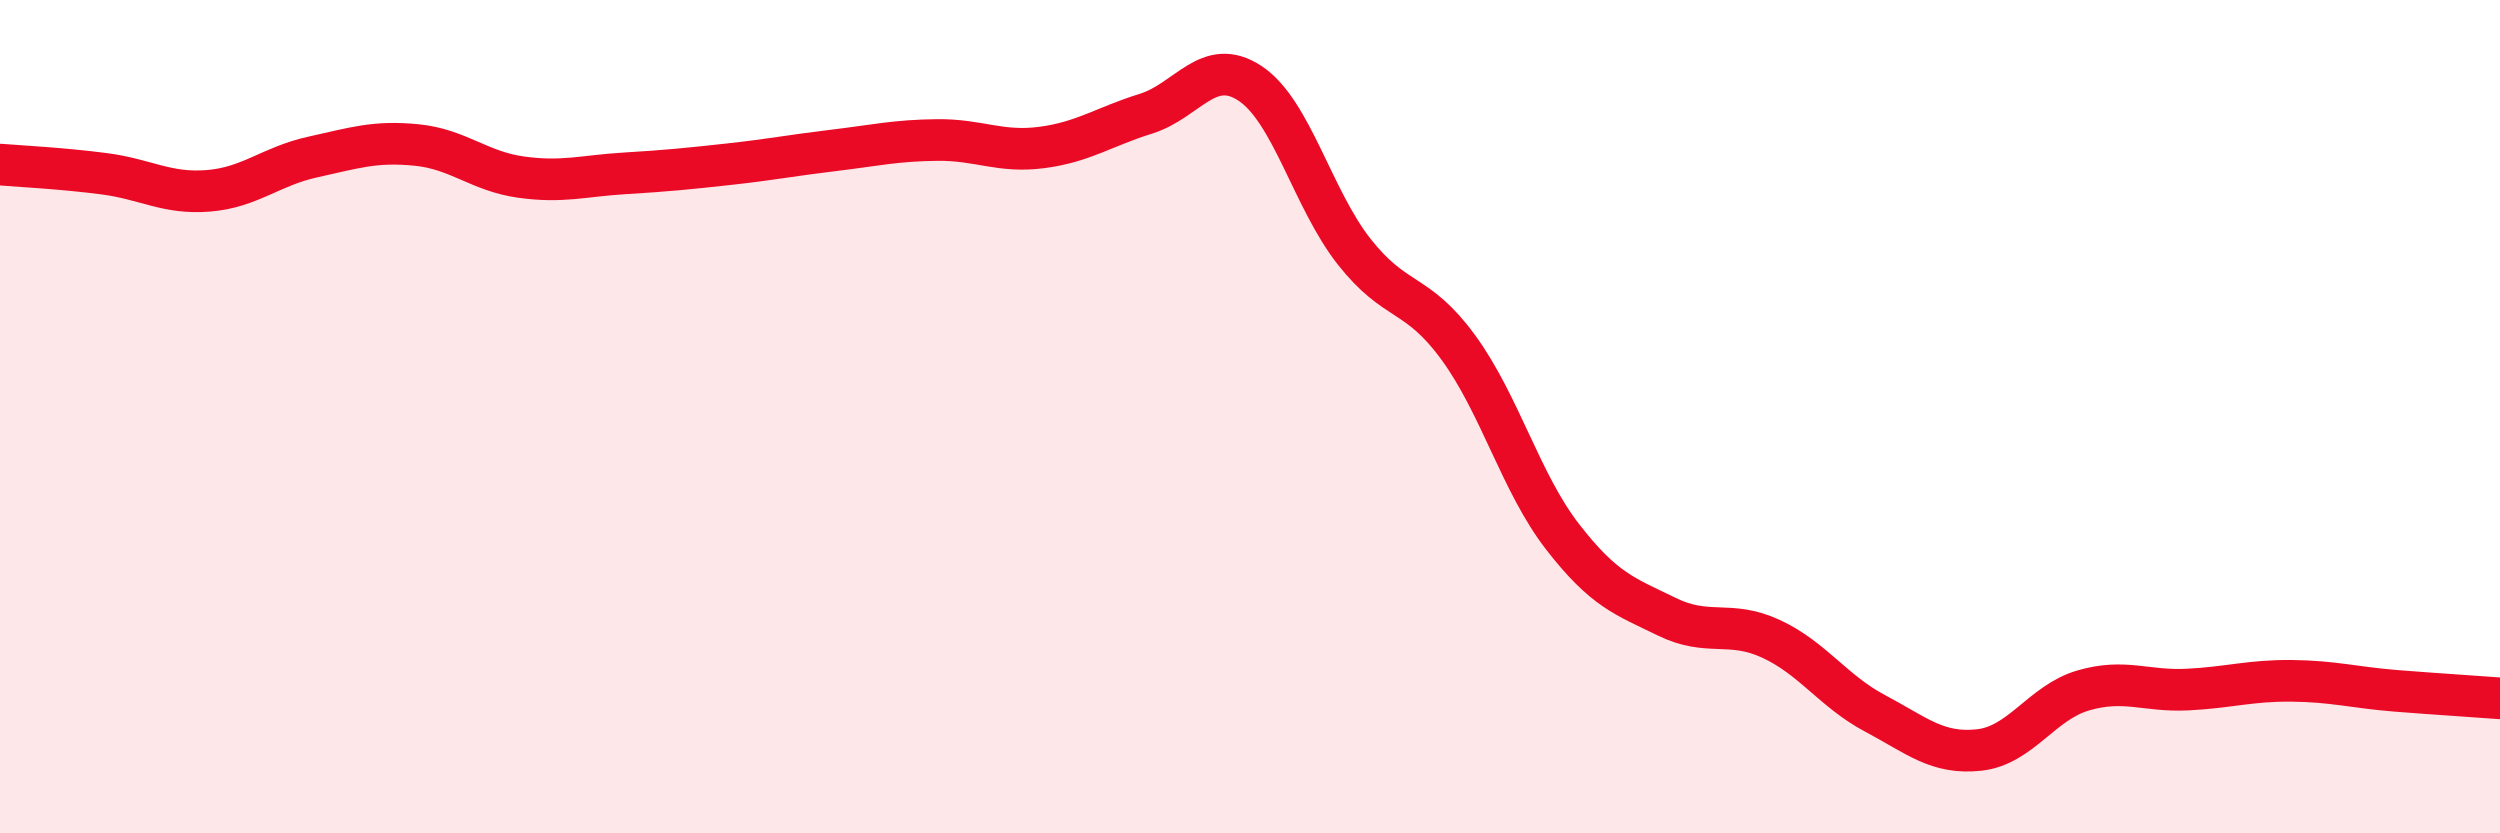
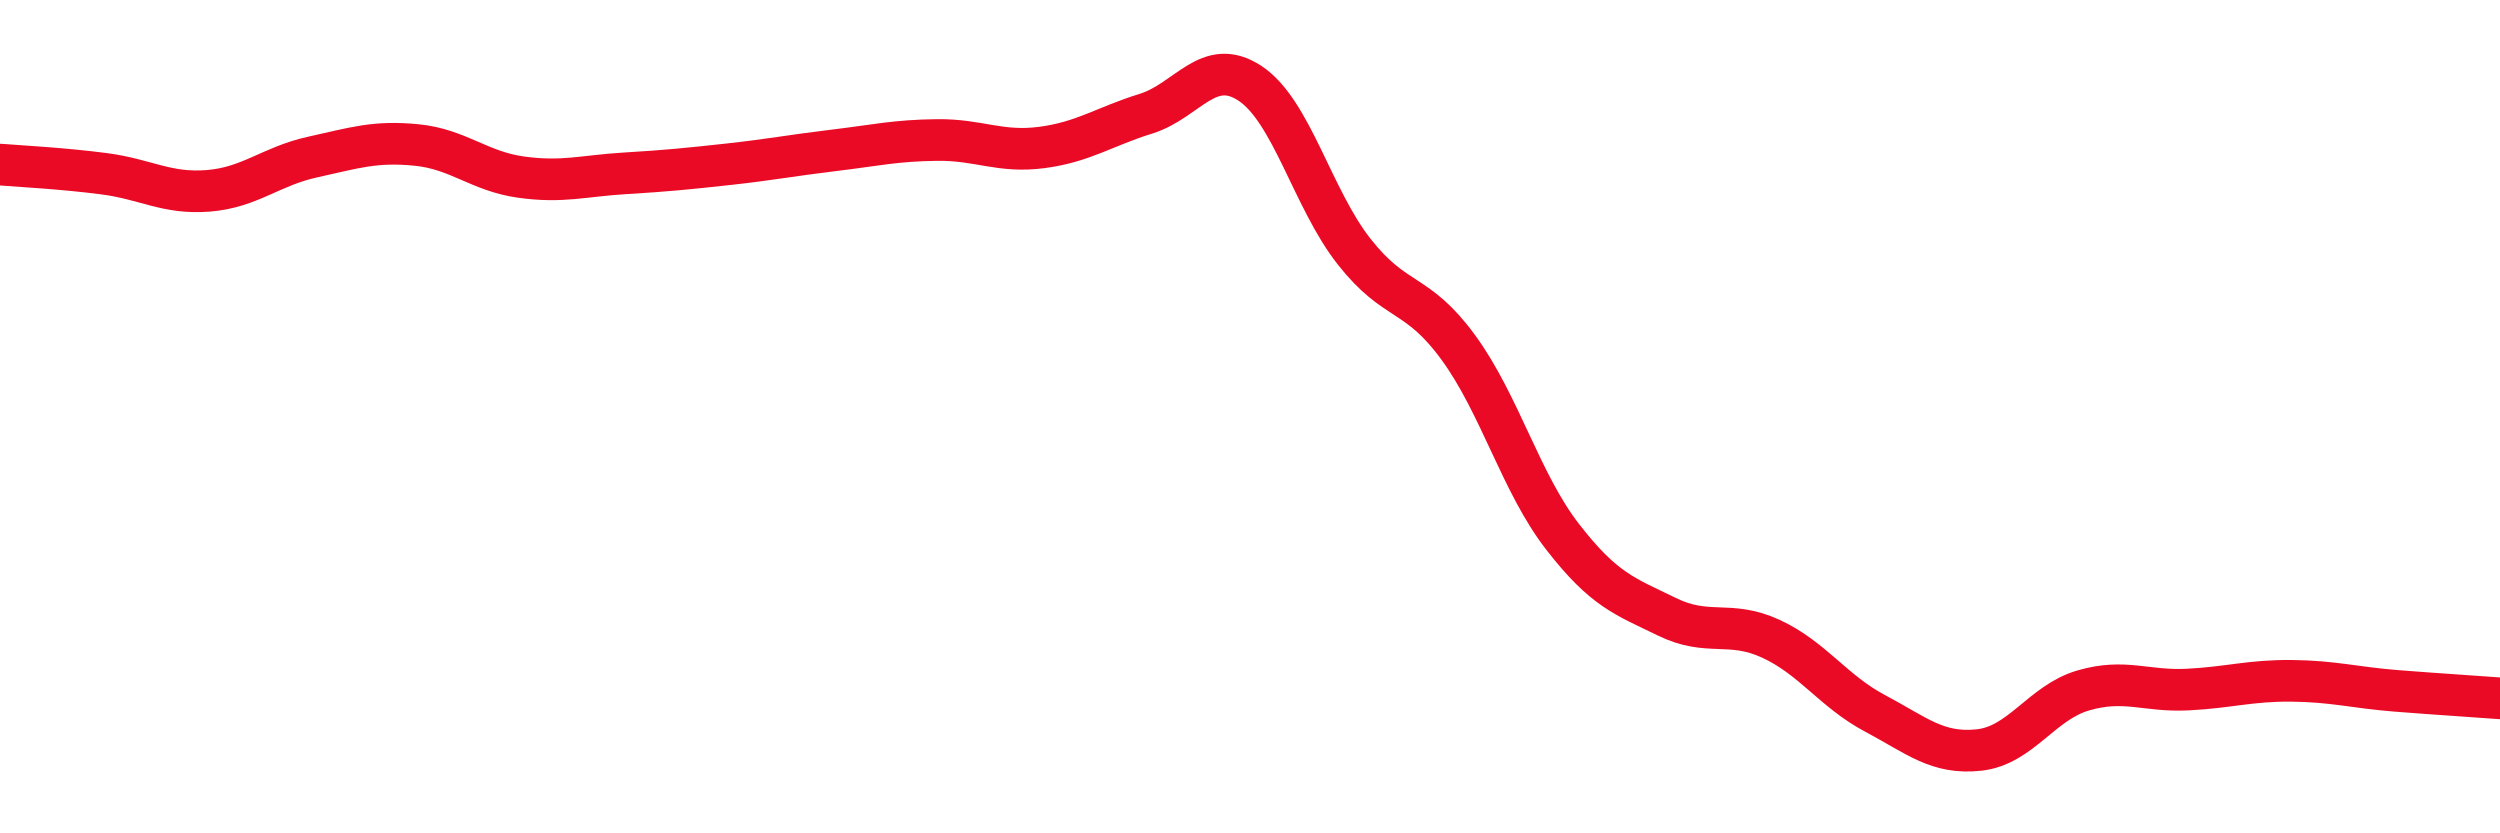
<svg xmlns="http://www.w3.org/2000/svg" width="60" height="20" viewBox="0 0 60 20">
-   <path d="M 0,3.95 C 0.5,3.99 1.5,4.04 2.5,4.17 C 3.5,4.3 4,4.66 5,4.58 C 6,4.5 6.5,3.99 7.5,3.77 C 8.5,3.55 9,3.38 10,3.48 C 11,3.58 11.5,4.11 12.5,4.25 C 13.5,4.39 14,4.22 15,4.16 C 16,4.1 16.5,4.05 17.5,3.94 C 18.5,3.83 19,3.73 20,3.61 C 21,3.49 21.5,3.37 22.5,3.36 C 23.5,3.35 24,3.67 25,3.54 C 26,3.41 26.5,3.04 27.5,2.73 C 28.5,2.42 29,1.34 30,2 C 31,2.66 31.5,4.77 32.5,6.04 C 33.5,7.31 34,6.97 35,8.34 C 36,9.71 36.5,11.59 37.5,12.88 C 38.5,14.17 39,14.31 40,14.8 C 41,15.29 41.5,14.87 42.5,15.33 C 43.5,15.79 44,16.59 45,17.12 C 46,17.65 46.5,18.11 47.5,18 C 48.5,17.89 49,16.86 50,16.57 C 51,16.28 51.5,16.6 52.5,16.55 C 53.5,16.5 54,16.33 55,16.34 C 56,16.35 56.5,16.5 57.5,16.58 C 58.5,16.66 59.5,16.72 60,16.76L60 20L0 20Z" fill="#EB0A25" opacity="0.1" stroke-linecap="round" stroke-linejoin="round" />
  <path d="M 0,3.95 C 0.5,3.99 1.5,4.04 2.5,4.17 C 3.5,4.3 4,4.66 5,4.58 C 6,4.5 6.5,3.99 7.5,3.77 C 8.5,3.55 9,3.38 10,3.48 C 11,3.58 11.5,4.11 12.5,4.25 C 13.5,4.39 14,4.22 15,4.16 C 16,4.1 16.5,4.05 17.5,3.94 C 18.5,3.83 19,3.73 20,3.61 C 21,3.49 21.5,3.37 22.5,3.36 C 23.5,3.35 24,3.67 25,3.54 C 26,3.41 26.5,3.04 27.5,2.73 C 28.5,2.42 29,1.34 30,2 C 31,2.66 31.5,4.77 32.5,6.04 C 33.5,7.31 34,6.97 35,8.34 C 36,9.71 36.5,11.59 37.5,12.88 C 38.5,14.17 39,14.31 40,14.8 C 41,15.29 41.5,14.87 42.5,15.33 C 43.5,15.79 44,16.59 45,17.12 C 46,17.65 46.5,18.11 47.5,18 C 48.5,17.89 49,16.86 50,16.57 C 51,16.28 51.5,16.6 52.5,16.55 C 53.5,16.5 54,16.33 55,16.34 C 56,16.35 56.5,16.5 57.5,16.58 C 58.5,16.66 59.5,16.72 60,16.76" stroke="#EB0A25" stroke-width="1" fill="none" stroke-linecap="round" stroke-linejoin="round" />
</svg>